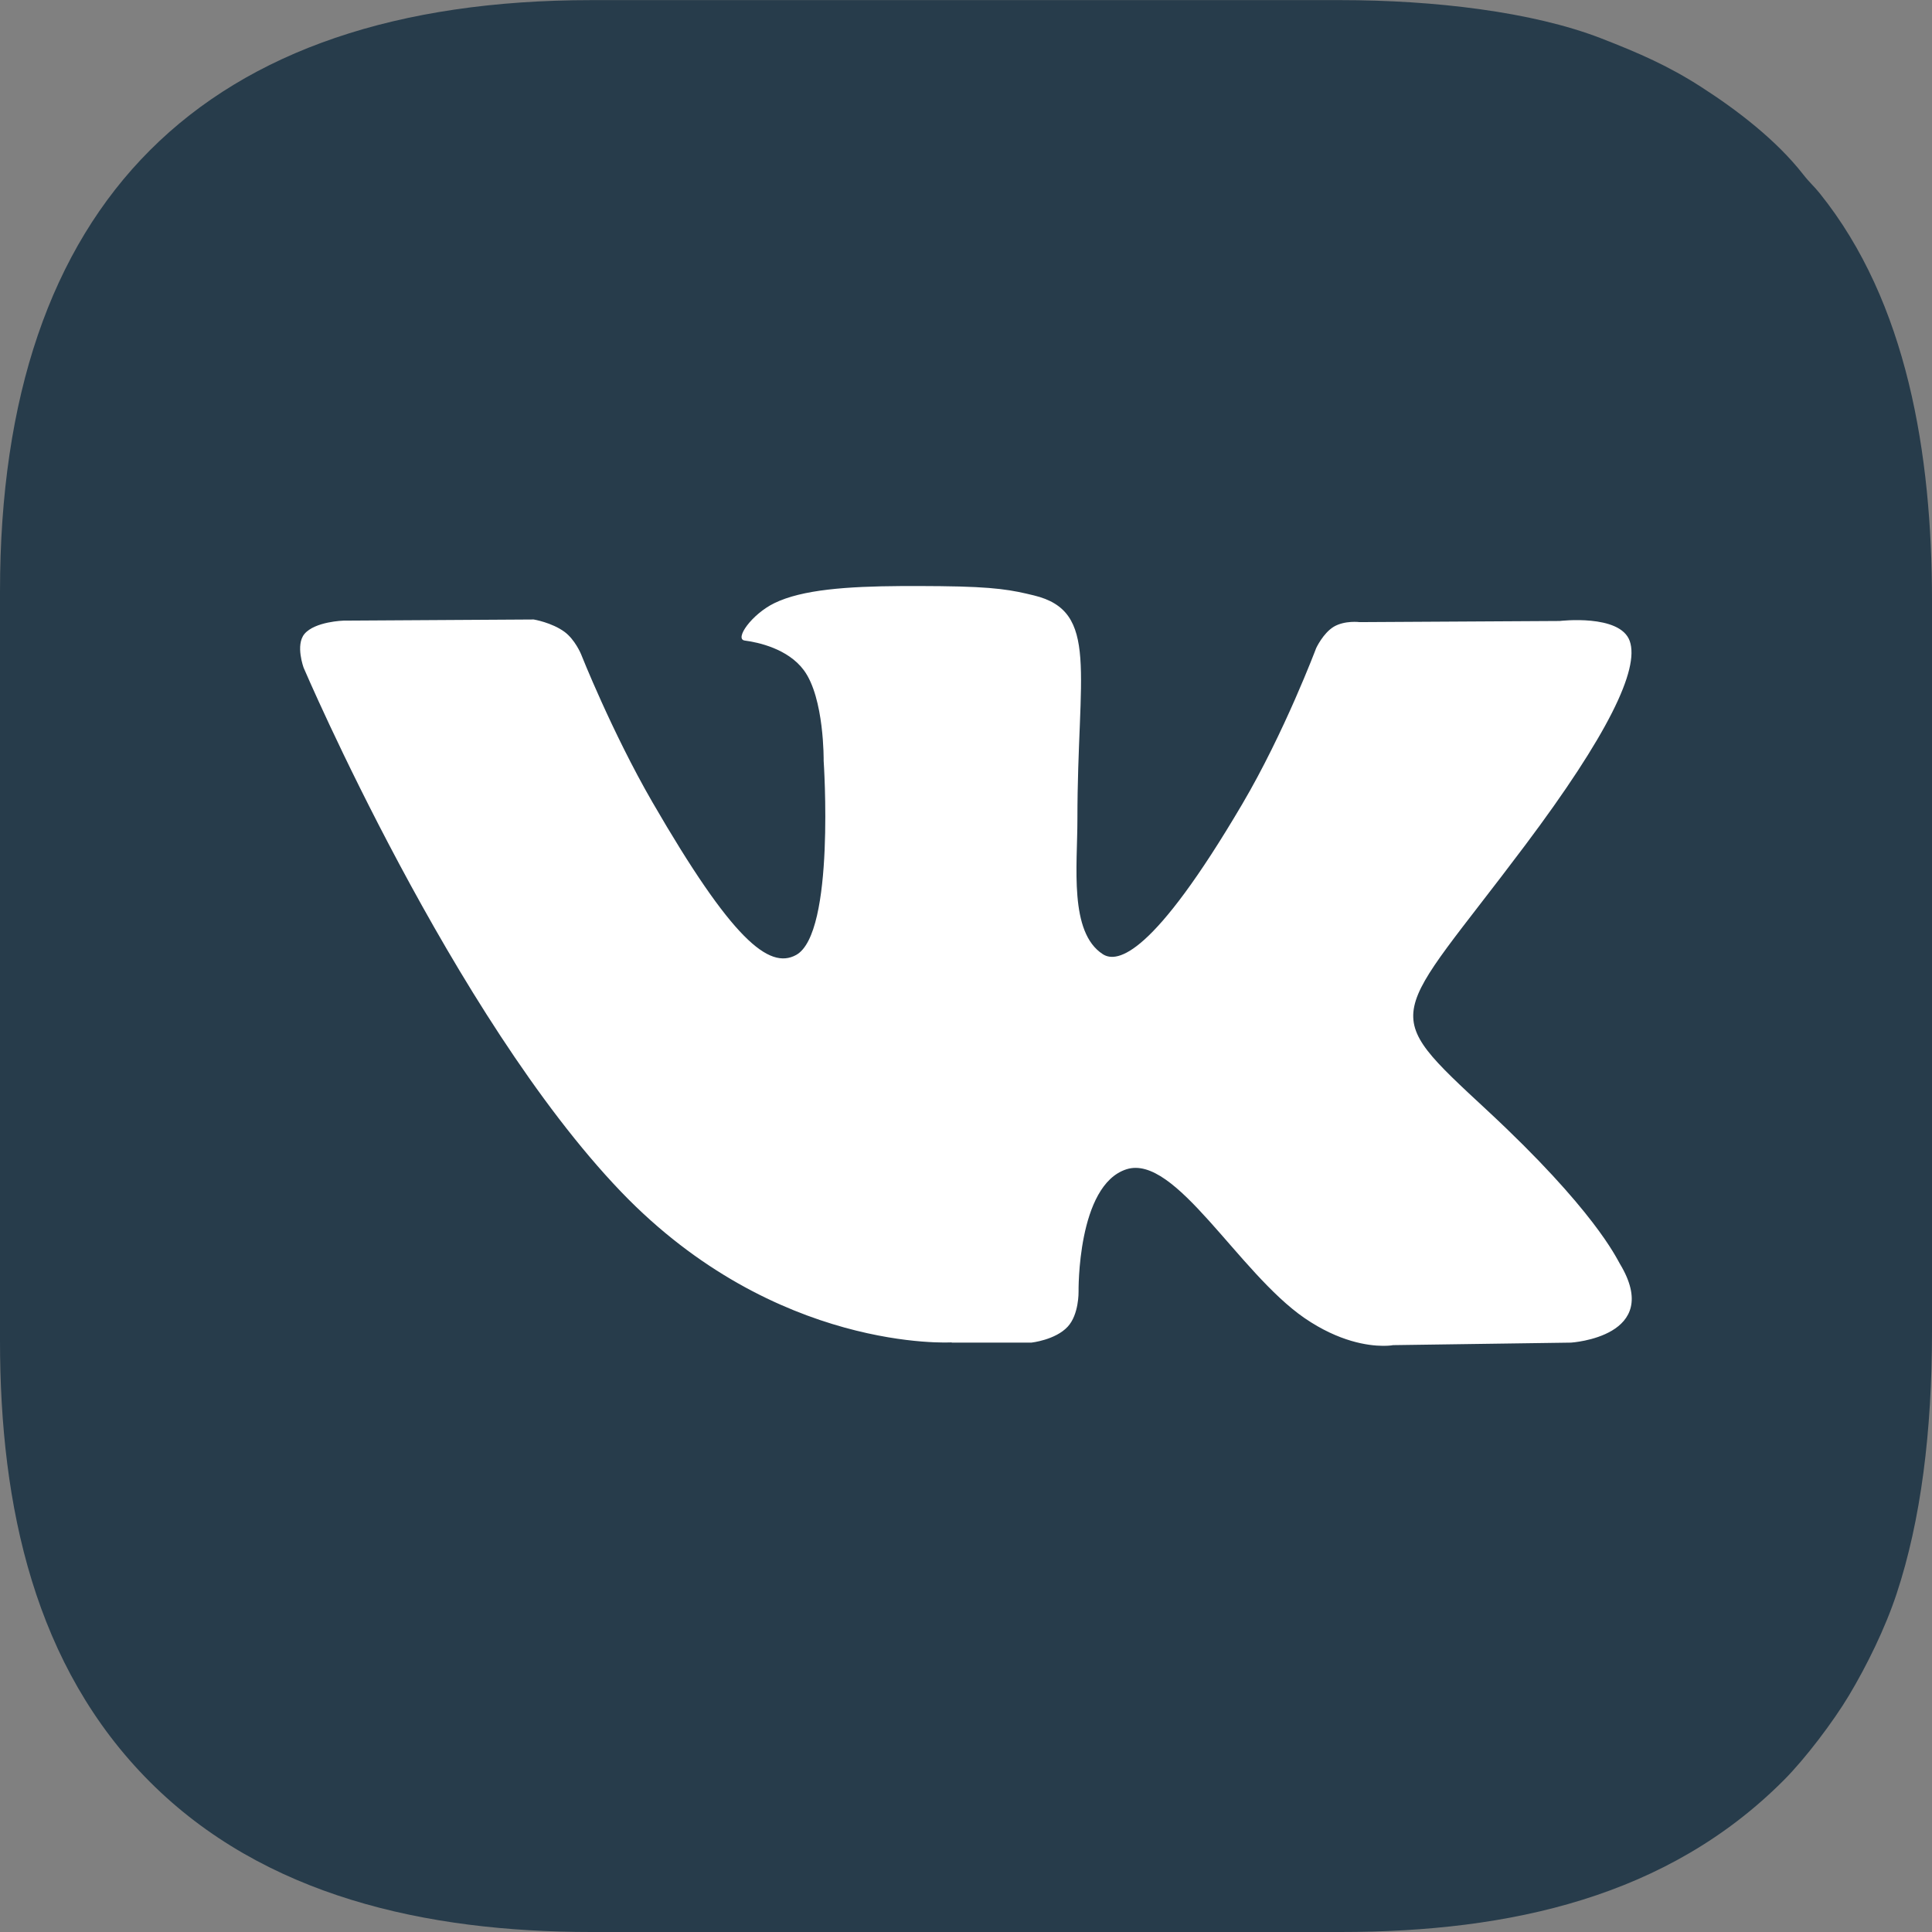
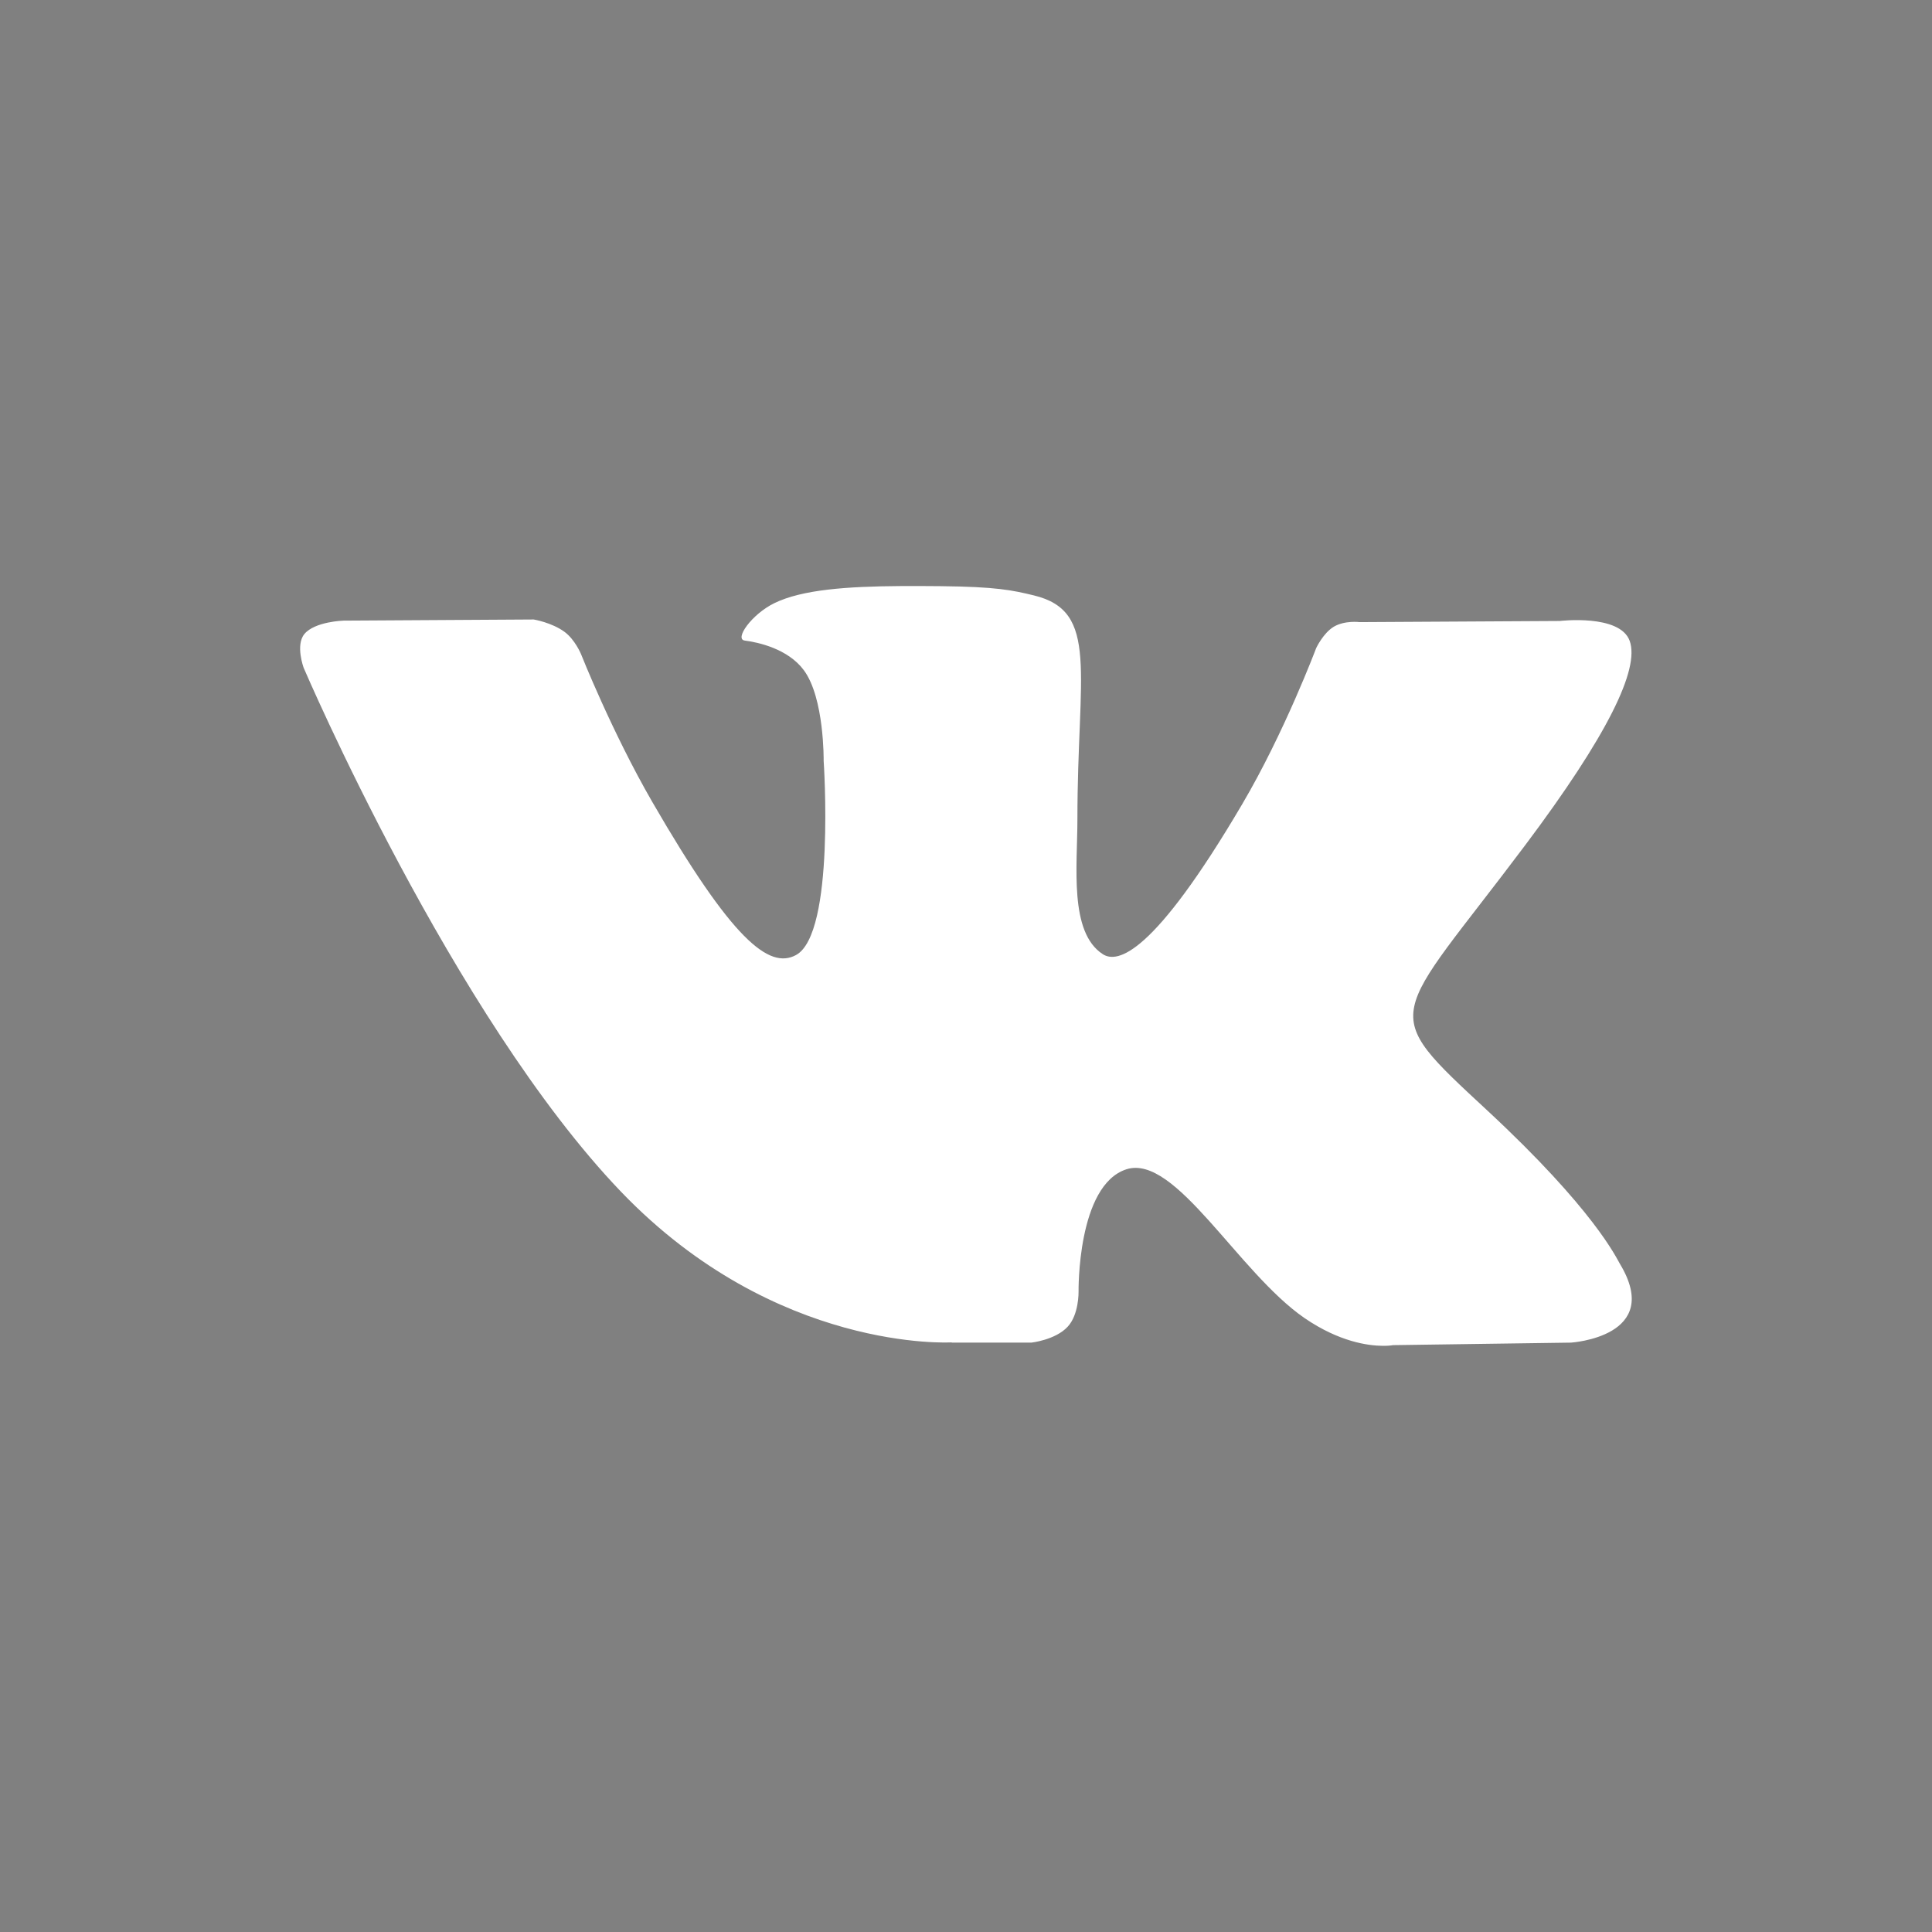
<svg xmlns="http://www.w3.org/2000/svg" xml:space="preserve" width="59.052mm" height="59.052mm" version="1.1" style="shape-rendering:geometricPrecision; text-rendering:geometricPrecision; image-rendering:optimizeQuality; fill-rule:evenodd; clip-rule:evenodd" viewBox="0 0 168.72 168.72">
  <rect x="0" y="0" width="168.72" height="168.72" fill="#808080" stroke="none" />
  <defs>
    <style type="text/css"> .fil0 {fill:#273C4B} .fil1 {fill:white;fill-rule:nonzero} </style>
  </defs>
  <g id="Слой_x0020_1">
-     <path class="fil0" d="M-0 51.64l0 65.44c0,14.5 3.03,28.47 13.1,38.54 9.97,9.97 24.06,13.1 38.54,13.1l65.44 0c14.84,0 28.59,-3.08 38.74,-13.3 1.83,-1.84 4.26,-5.04 5.65,-7.36 1.56,-2.61 3.15,-5.84 4.15,-8.85 2.14,-6.45 3.1,-14.22 3.1,-22.91l0 -63.86c0,-12.77 -2.16,-26.04 -9.79,-35.54 -0.56,-0.7 -0.85,-0.89 -1.47,-1.68 -2.33,-2.98 -5.74,-5.6 -8.92,-7.64 -2.83,-1.82 -5.36,-2.93 -8.76,-4.25 -5.99,-2.31 -14.56,-3.32 -22.7,-3.32l-65.44 0c-33.88,0 -51.64,17.7 -51.64,51.64z" />
    <path class="fil1" d="M83.12 117.25l6.95 0c0,0 2.1,-0.23 3.17,-1.39 0.99,-1.06 0.95,-3.05 0.95,-3.05 0,0 -0.14,-9.32 4.19,-10.7 4.27,-1.35 9.75,9.01 15.55,13 3.02,2.07 5.54,2.41 6.82,2.42 0.03,0 0.06,0 0.09,0 0.53,-0 0.82,-0.06 0.82,-0.06l15.53 -0.22c0,0 8.13,-0.5 4.27,-6.89 -0.31,-0.52 -2.25,-4.72 -11.55,-13.36 -9.74,-9.04 -8.43,-7.57 3.3,-23.21 7.14,-9.52 10,-15.34 9.11,-17.82 -0.85,-2.37 -6.11,-1.74 -6.11,-1.74l-17.47 0.1c0,0 -1.29,-0.17 -2.26,0.4 -0.94,0.57 -1.54,1.87 -1.54,1.87 0,0 -2.77,7.37 -6.46,13.63 -7.78,13.22 -10.9,13.92 -12.17,13.1 -2.96,-1.91 -2.22,-7.69 -2.22,-11.79 0,-12.81 1.94,-18.15 -3.79,-19.54 -1.9,-0.46 -3.3,-0.76 -8.16,-0.81 -0.5,-0.01 -1,-0.01 -1.5,-0.01l-1.96 0c-4.71,0.03 -8.63,0.31 -11.05,1.49 -1.99,0.97 -3.52,3.15 -2.59,3.27 1.16,0.15 3.77,0.71 5.16,2.59 1.8,2.43 1.73,7.91 1.73,7.91 0,0 1.03,15.08 -2.41,16.96 -2.36,1.29 -5.6,-1.34 -12.54,-13.34 -3.55,-6.14 -6.24,-12.94 -6.24,-12.94 0,0 -0.52,-1.26 -1.44,-1.94 -1.12,-0.82 -2.69,-1.08 -2.69,-1.08l-16.61 0.1c0,0 -2.49,0.07 -3.41,1.16 -0.81,0.97 -0.07,2.96 -0.07,2.96 0,0 13.01,30.43 27.73,45.77 13.51,14.06 28.85,13.14 28.85,13.14z" />
  </g>
</svg>